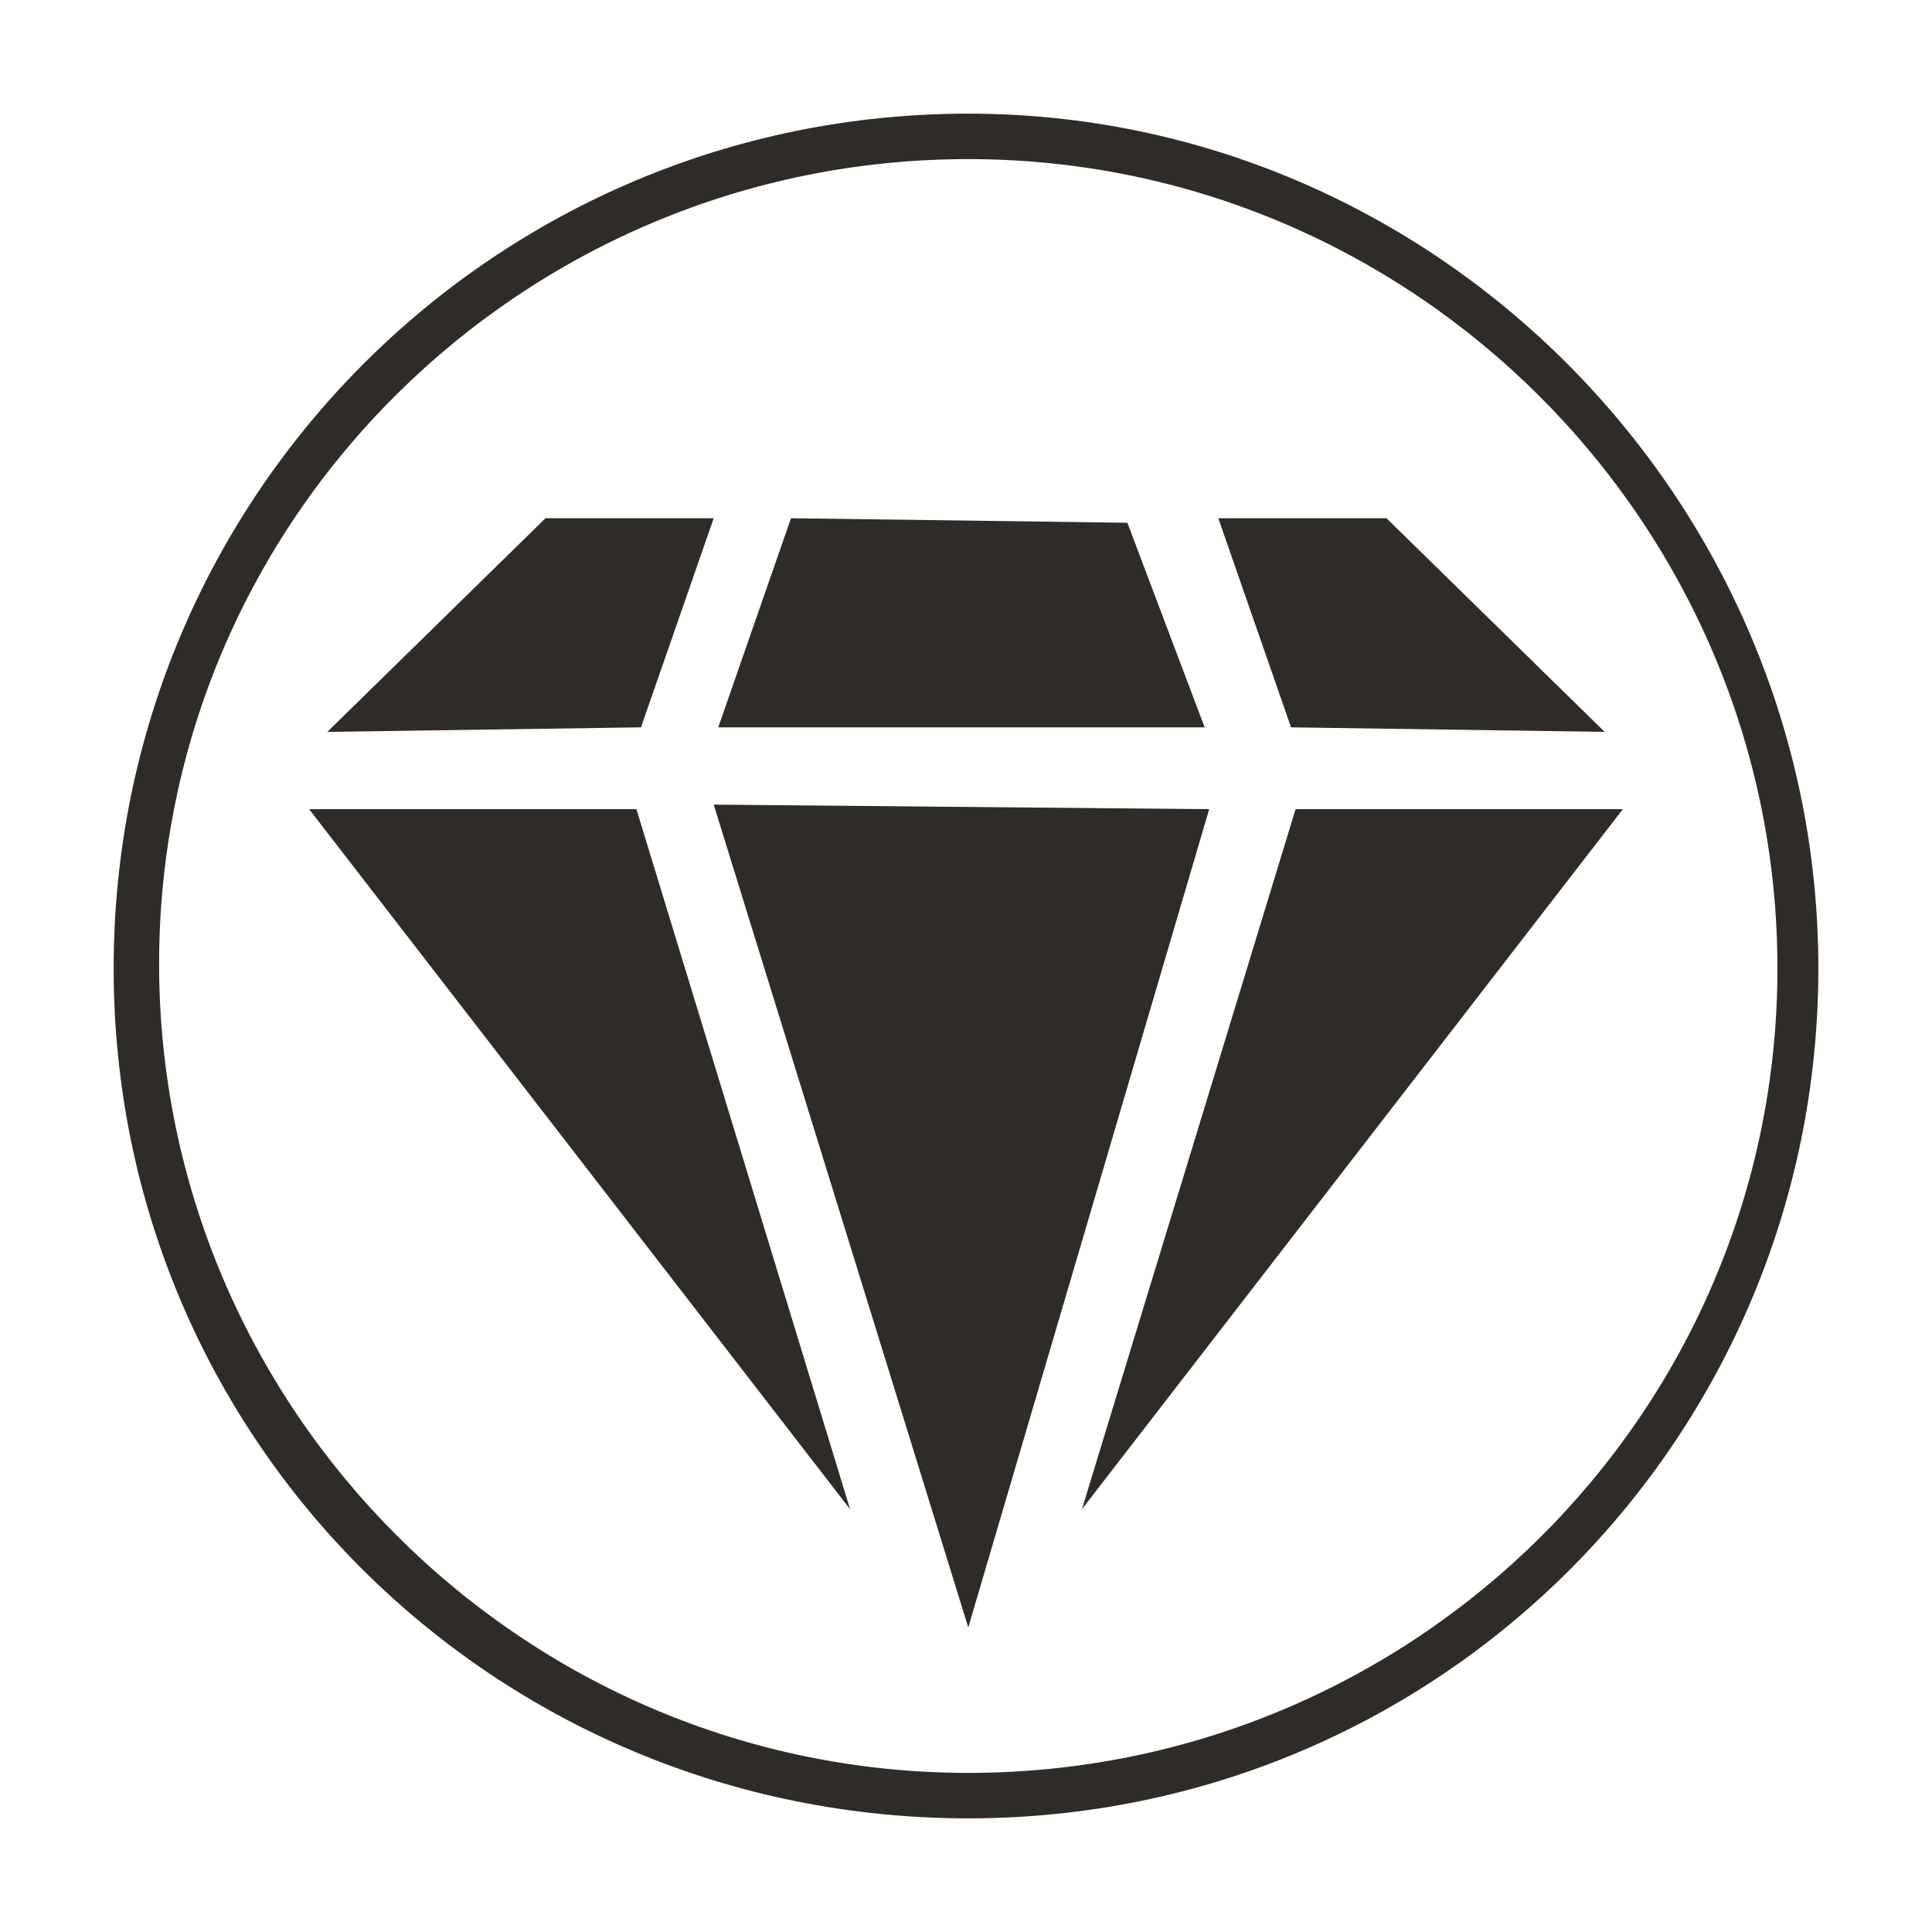
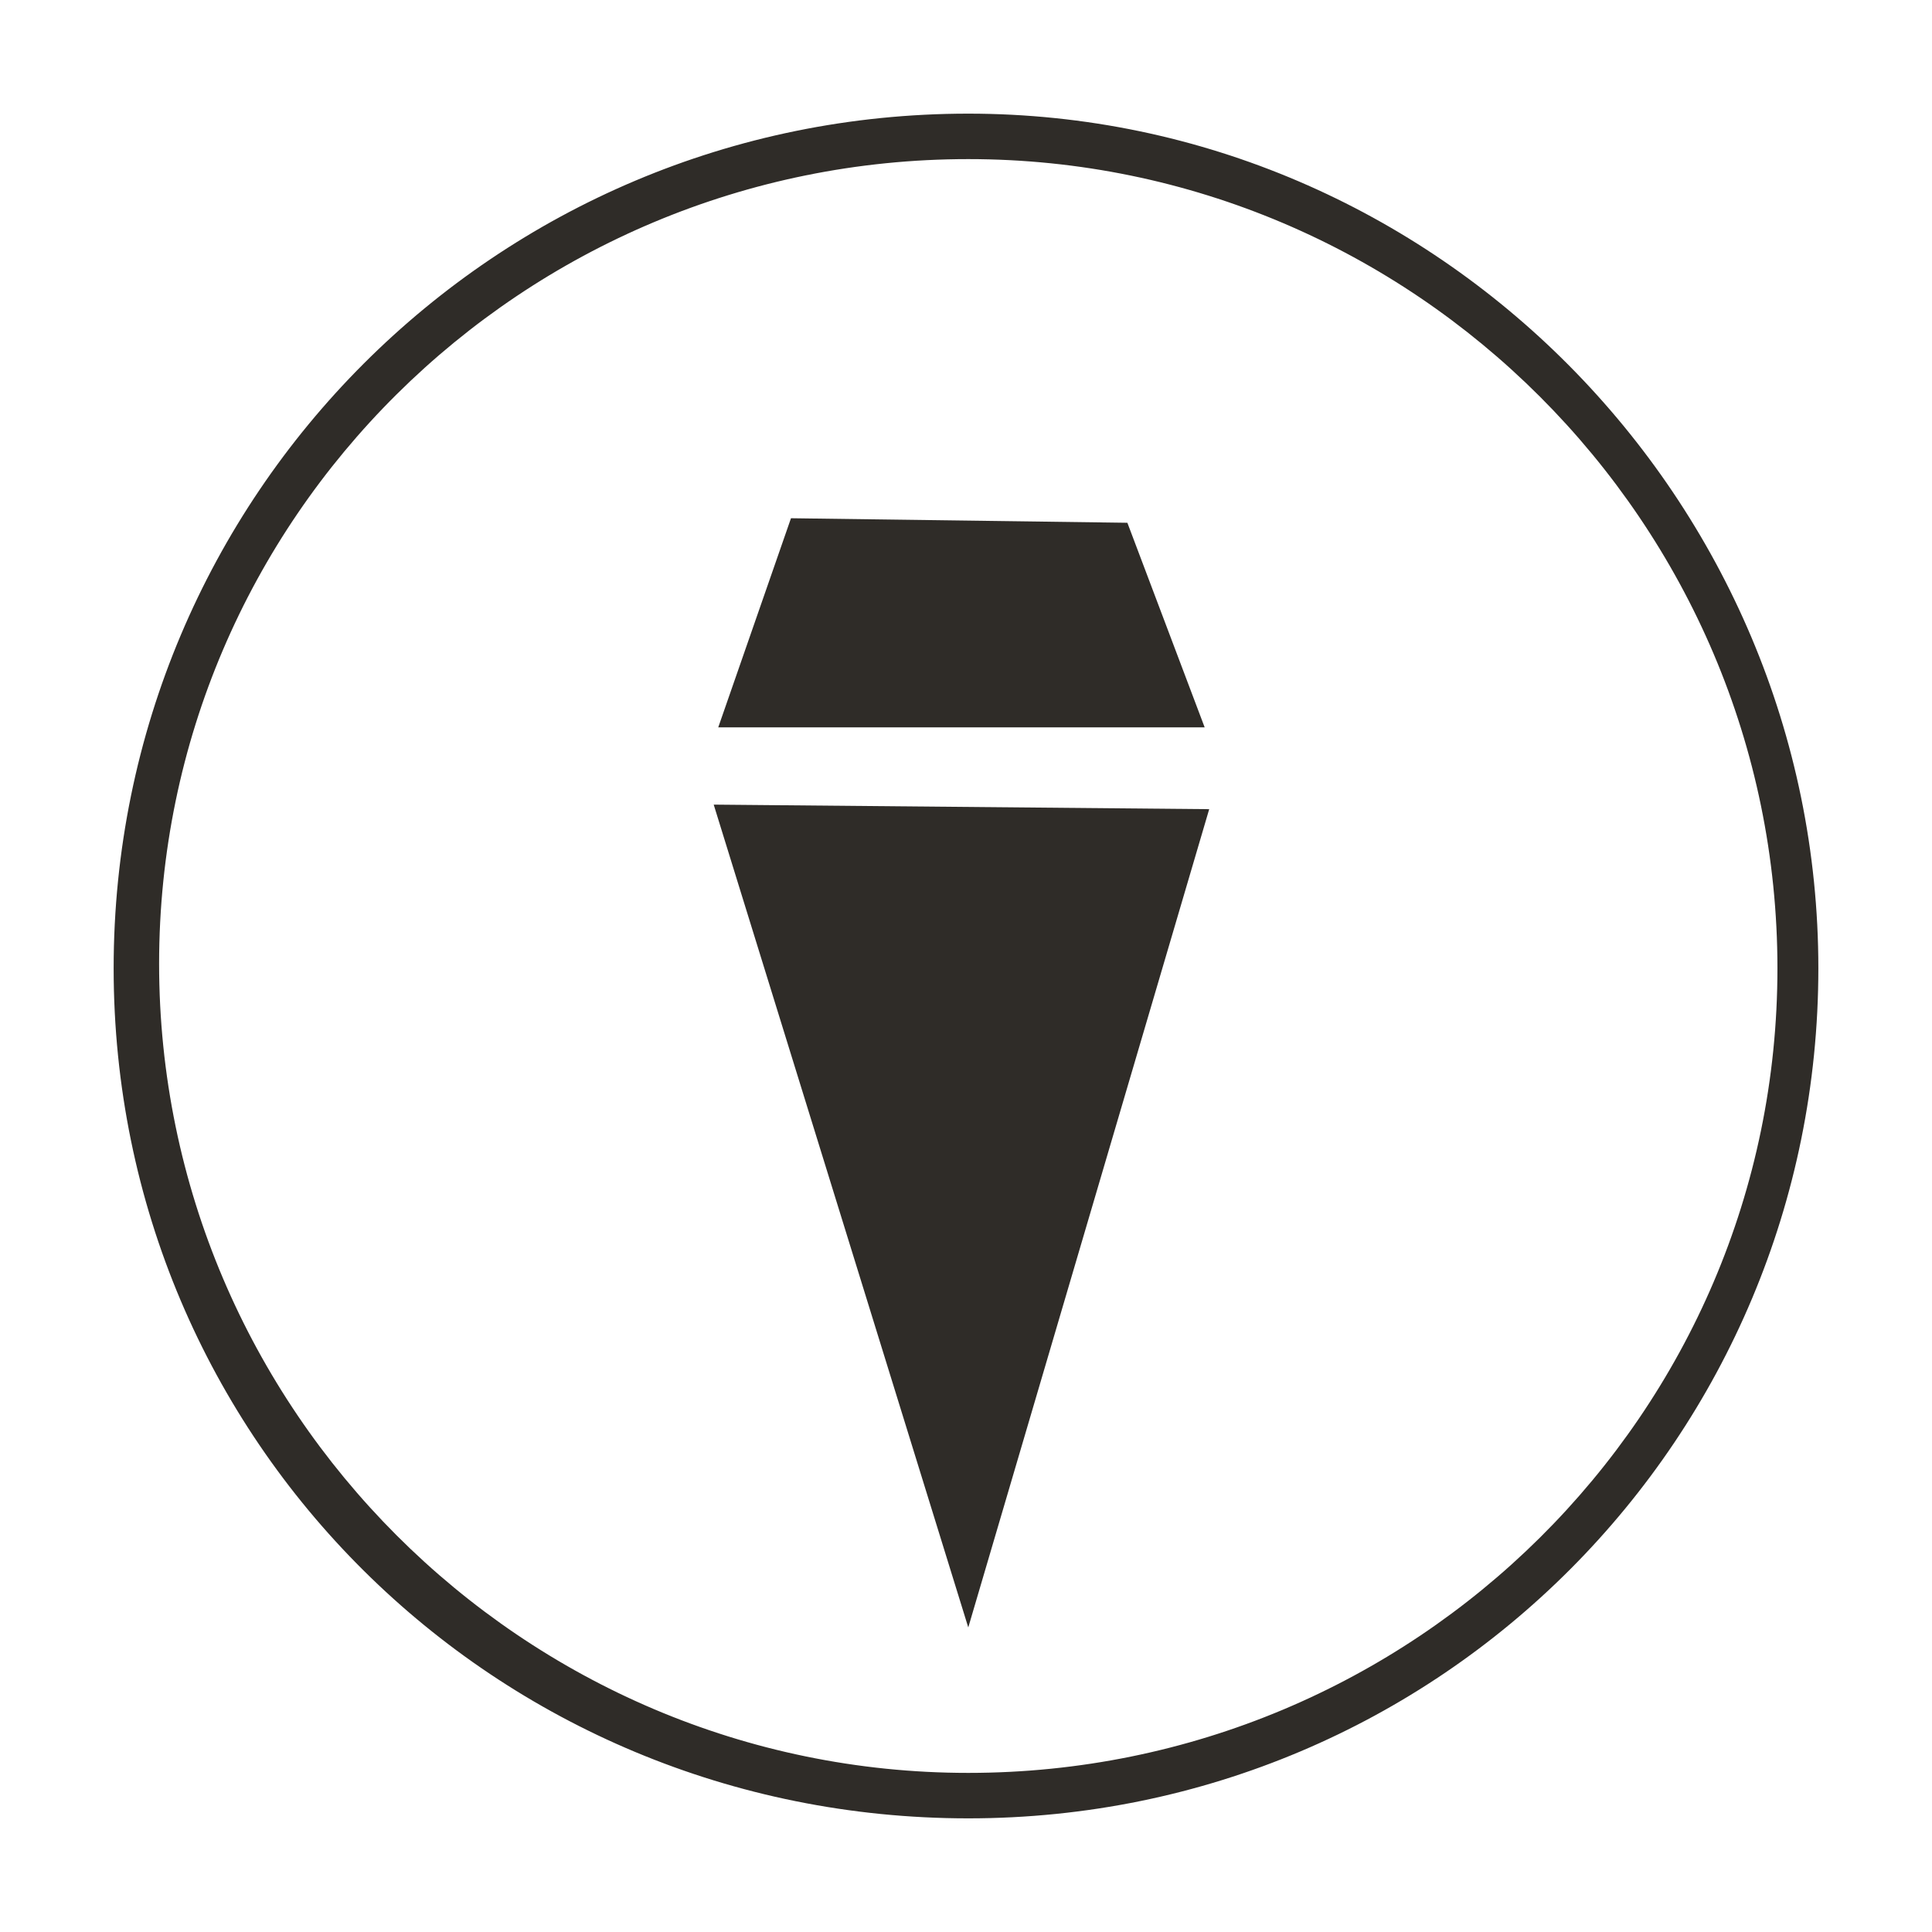
<svg xmlns="http://www.w3.org/2000/svg" version="1.1" id="Ebene_1" x="0px" y="0px" viewBox="0 0 42.5 42.5" style="enable-background:new 0 0 42.5 42.5;" xml:space="preserve">
  <style type="text/css">
	.st0{fill:#2F2C28;}
</style>
  <g>
    <g>
      <path class="st0" d="M21.3,3.5c9.8,0,17.8,8,17.8,17.8S31.1,39,21.3,39s-17.8-8-17.8-17.8S11.5,3.5,21.3,3.5 M21.3,2.5    c-10.4,0-18.8,8.4-18.8,18.8S10.9,40,21.3,40S40,31.6,40,21.3S31.6,2.5,21.3,2.5L21.3,2.5z" />
    </g>
    <g>
      <polygon class="st0" points="24.8,11.5 17.4,11.4 15.8,16 26.5,16   " />
-       <polygon class="st0" points="15.7,11.4 12,11.4 7.2,16.1 14.1,16   " />
-       <polygon class="st0" points="35.3,16.1 30.5,11.4 26.8,11.4 28.4,16   " />
-       <polygon class="st0" points="6.8,17.8 18.7,33.2 14,17.8   " />
-       <polygon class="st0" points="28.5,17.8 23.8,33.2 35.7,17.8   " />
      <polygon class="st0" points="15.7,17.7 21.3,35.8 26.6,17.8   " />
    </g>
  </g>
</svg>